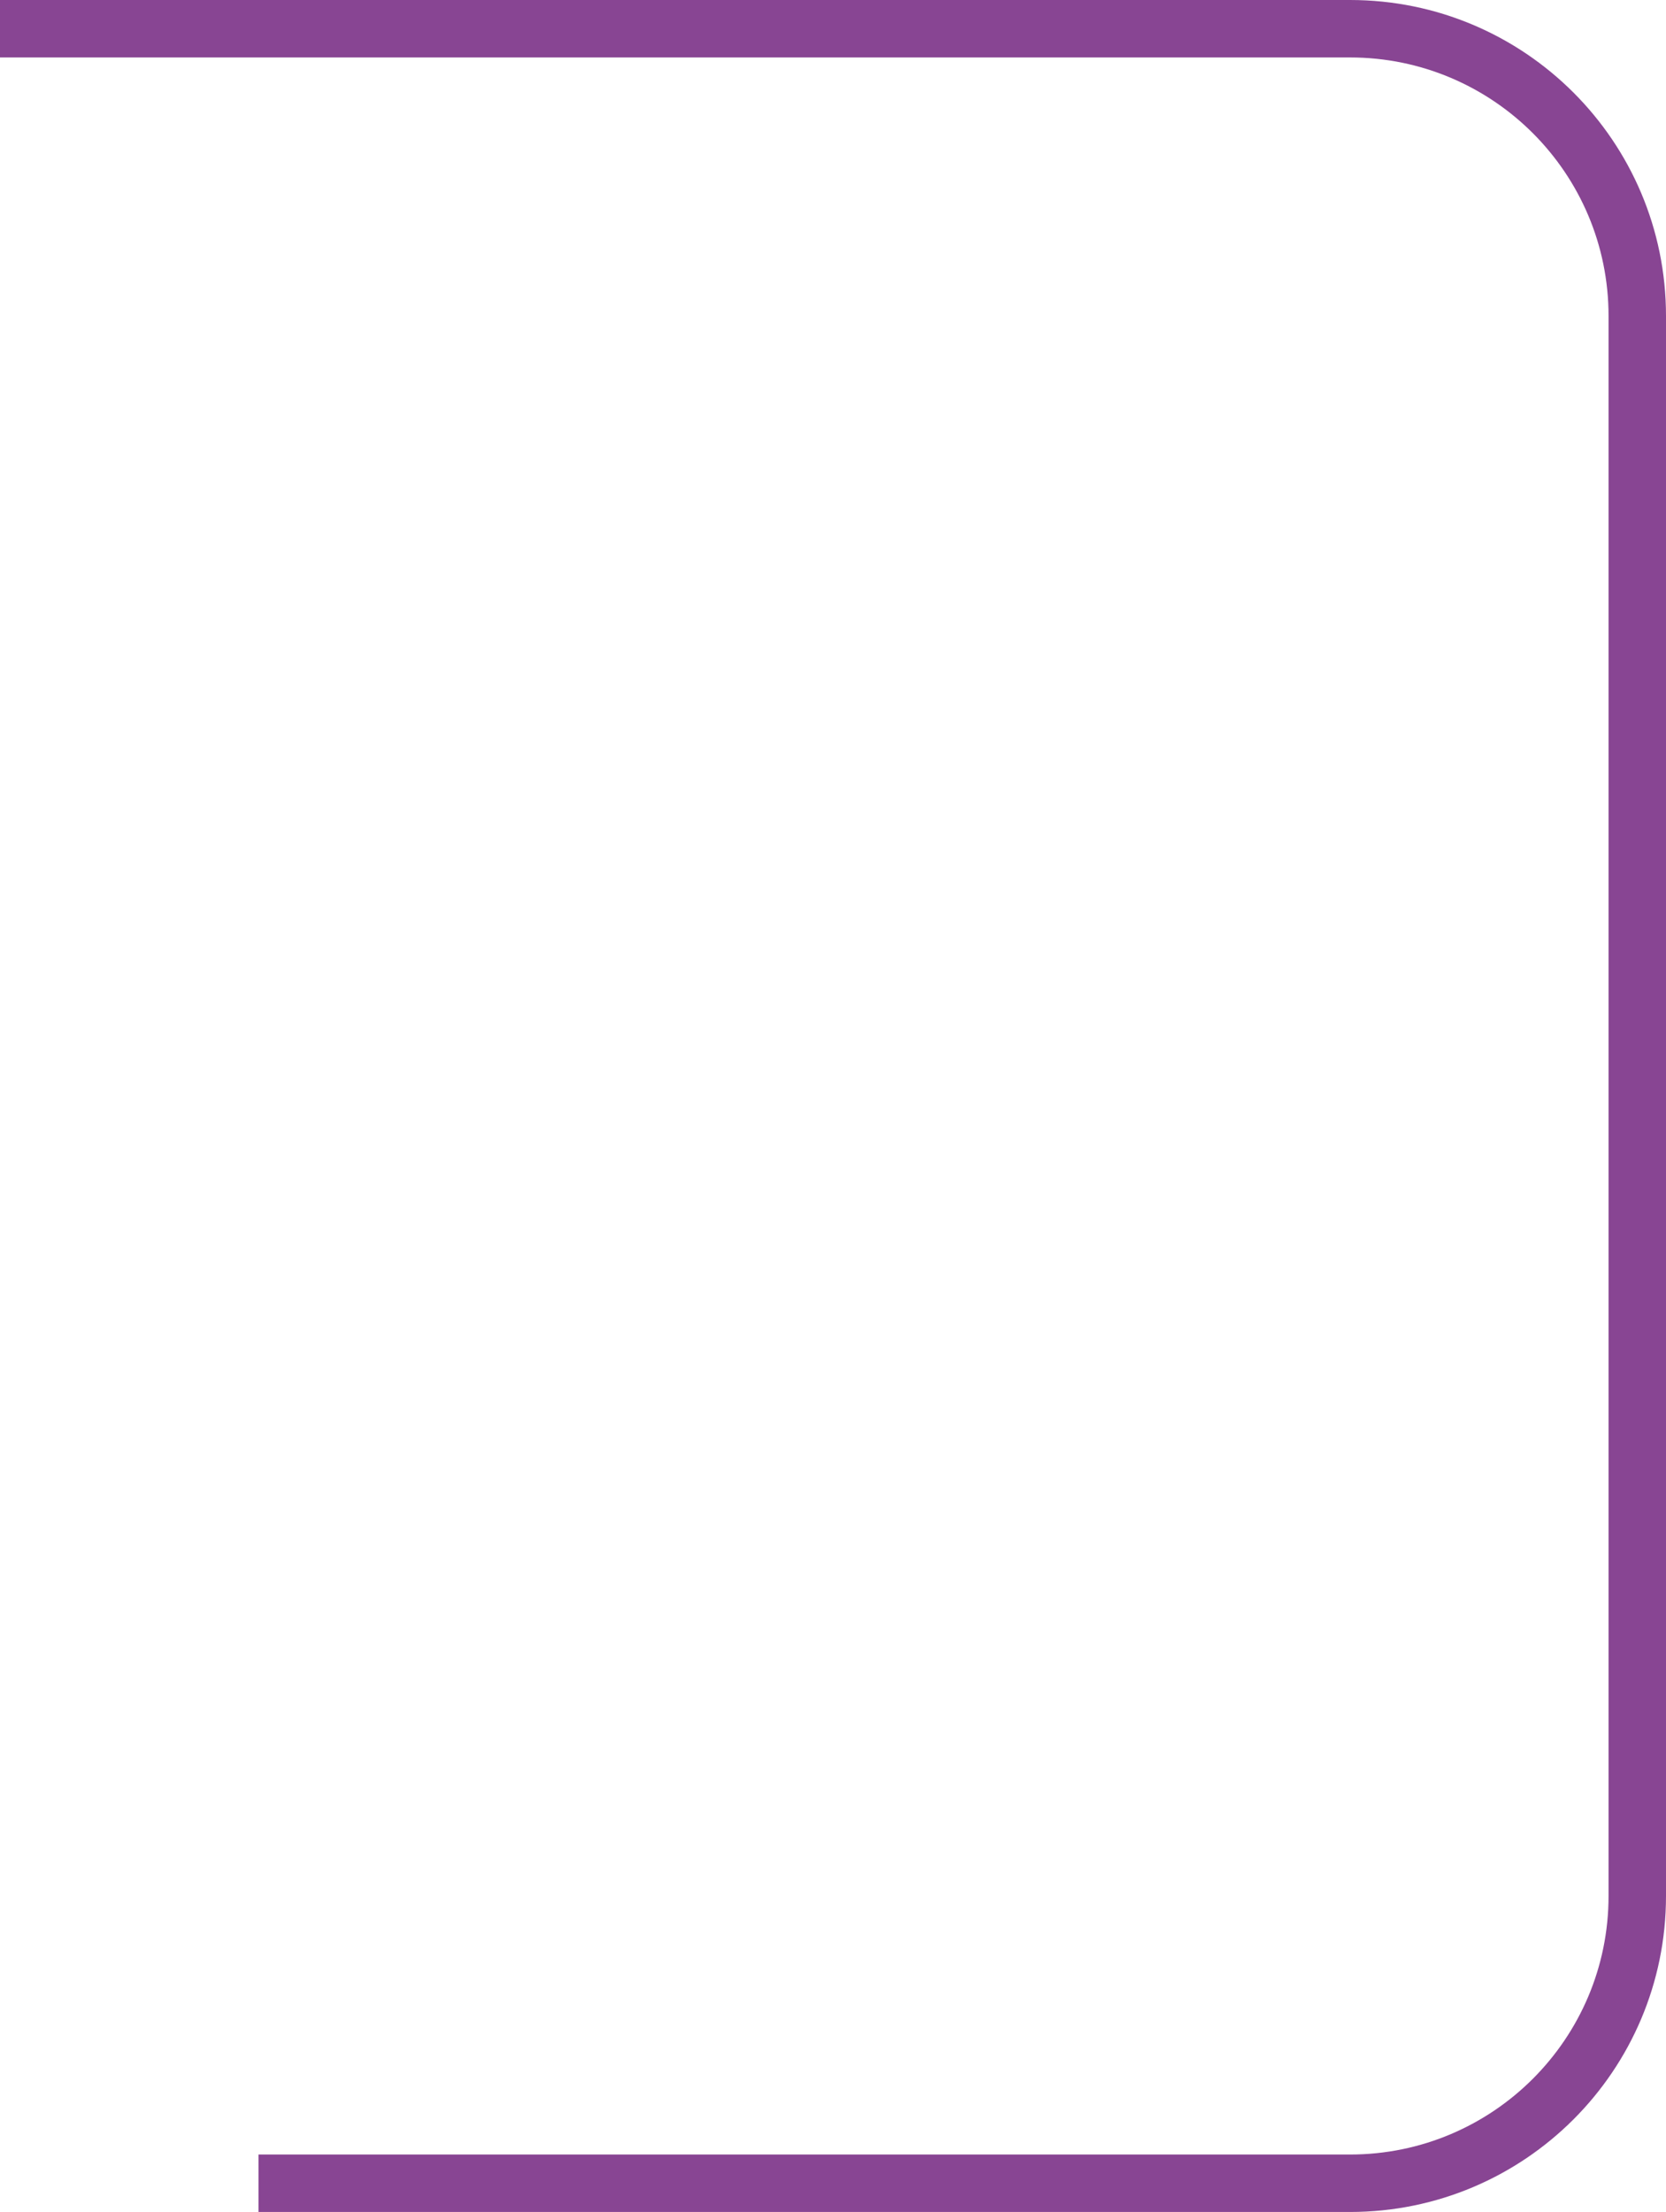
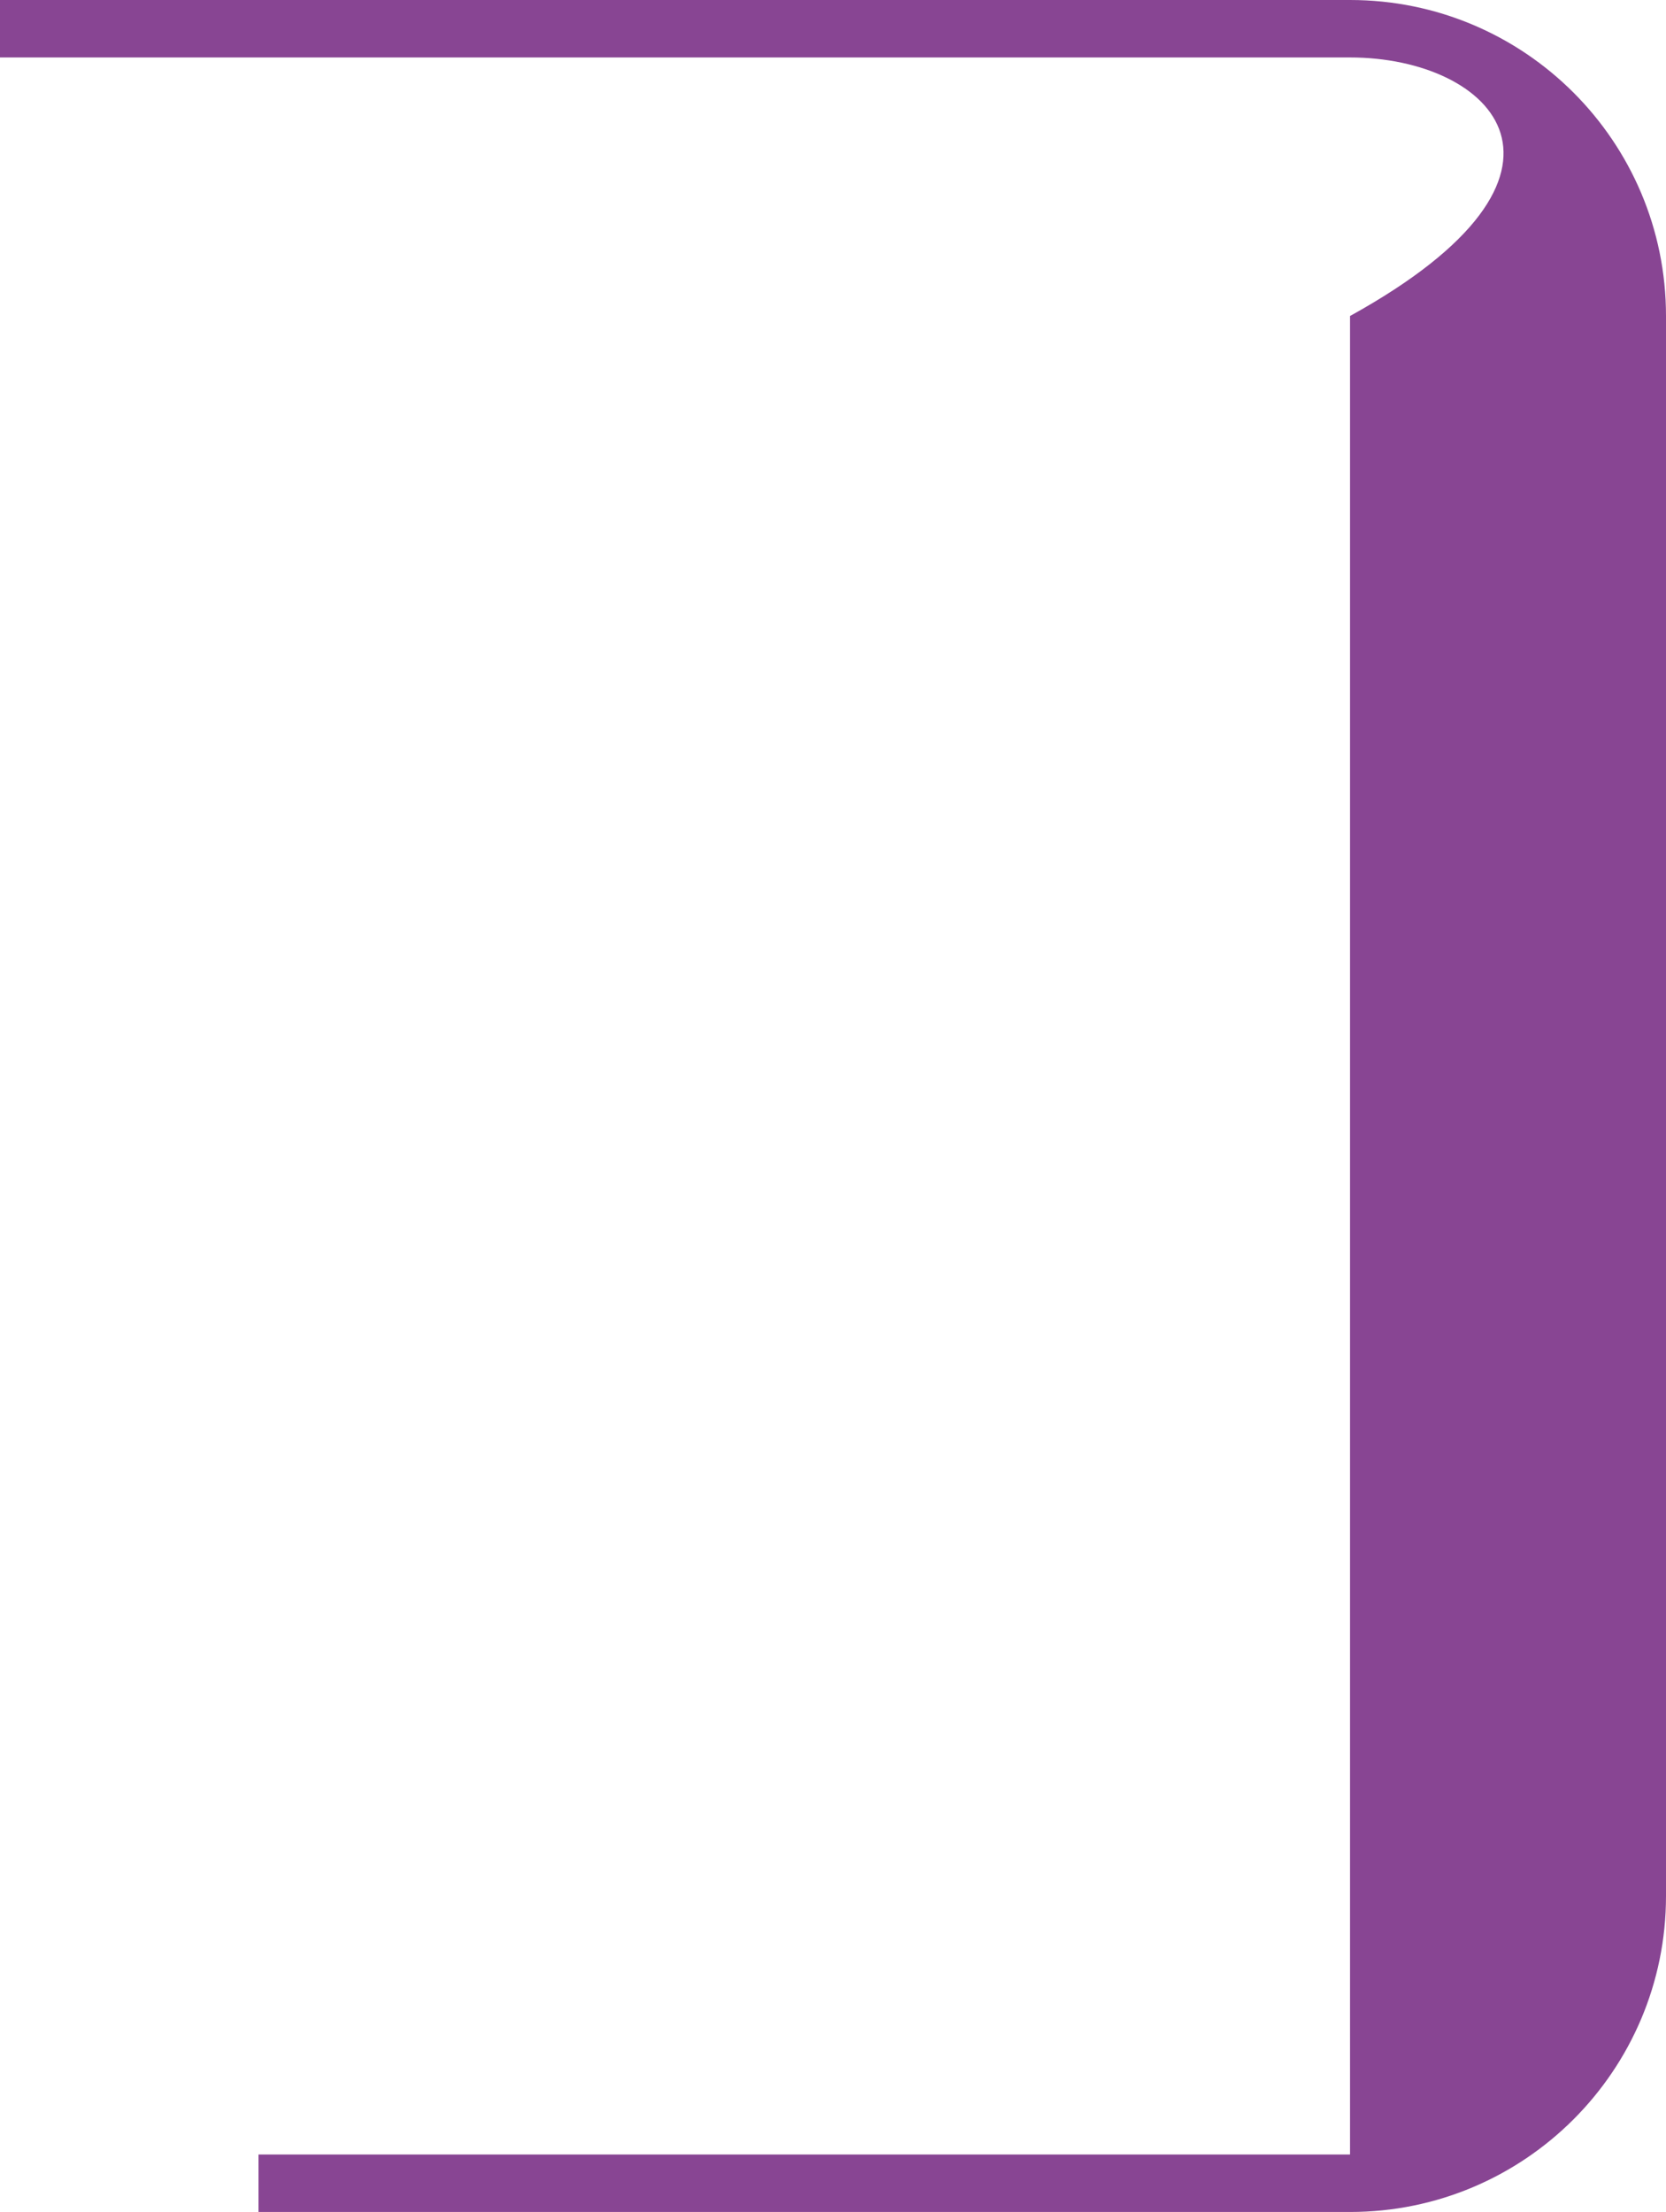
<svg xmlns="http://www.w3.org/2000/svg" width="58" height="77" viewBox="0 0 58 77" fill="none">
-   <path fill-rule="evenodd" clip-rule="evenodd" d="M47 2H0V0H47C53.075 0 58 4.925 58 11V66C58 72.075 53.075 77 47 77H9V75H47C51.971 75 56 70.971 56 66V11C56 6.029 51.971 2 47 2Z" fill="#884593" />
+   <path fill-rule="evenodd" clip-rule="evenodd" d="M47 2H0V0H47C53.075 0 58 4.925 58 11V66C58 72.075 53.075 77 47 77H9V75H47V11C56 6.029 51.971 2 47 2Z" fill="#884593" />
</svg>